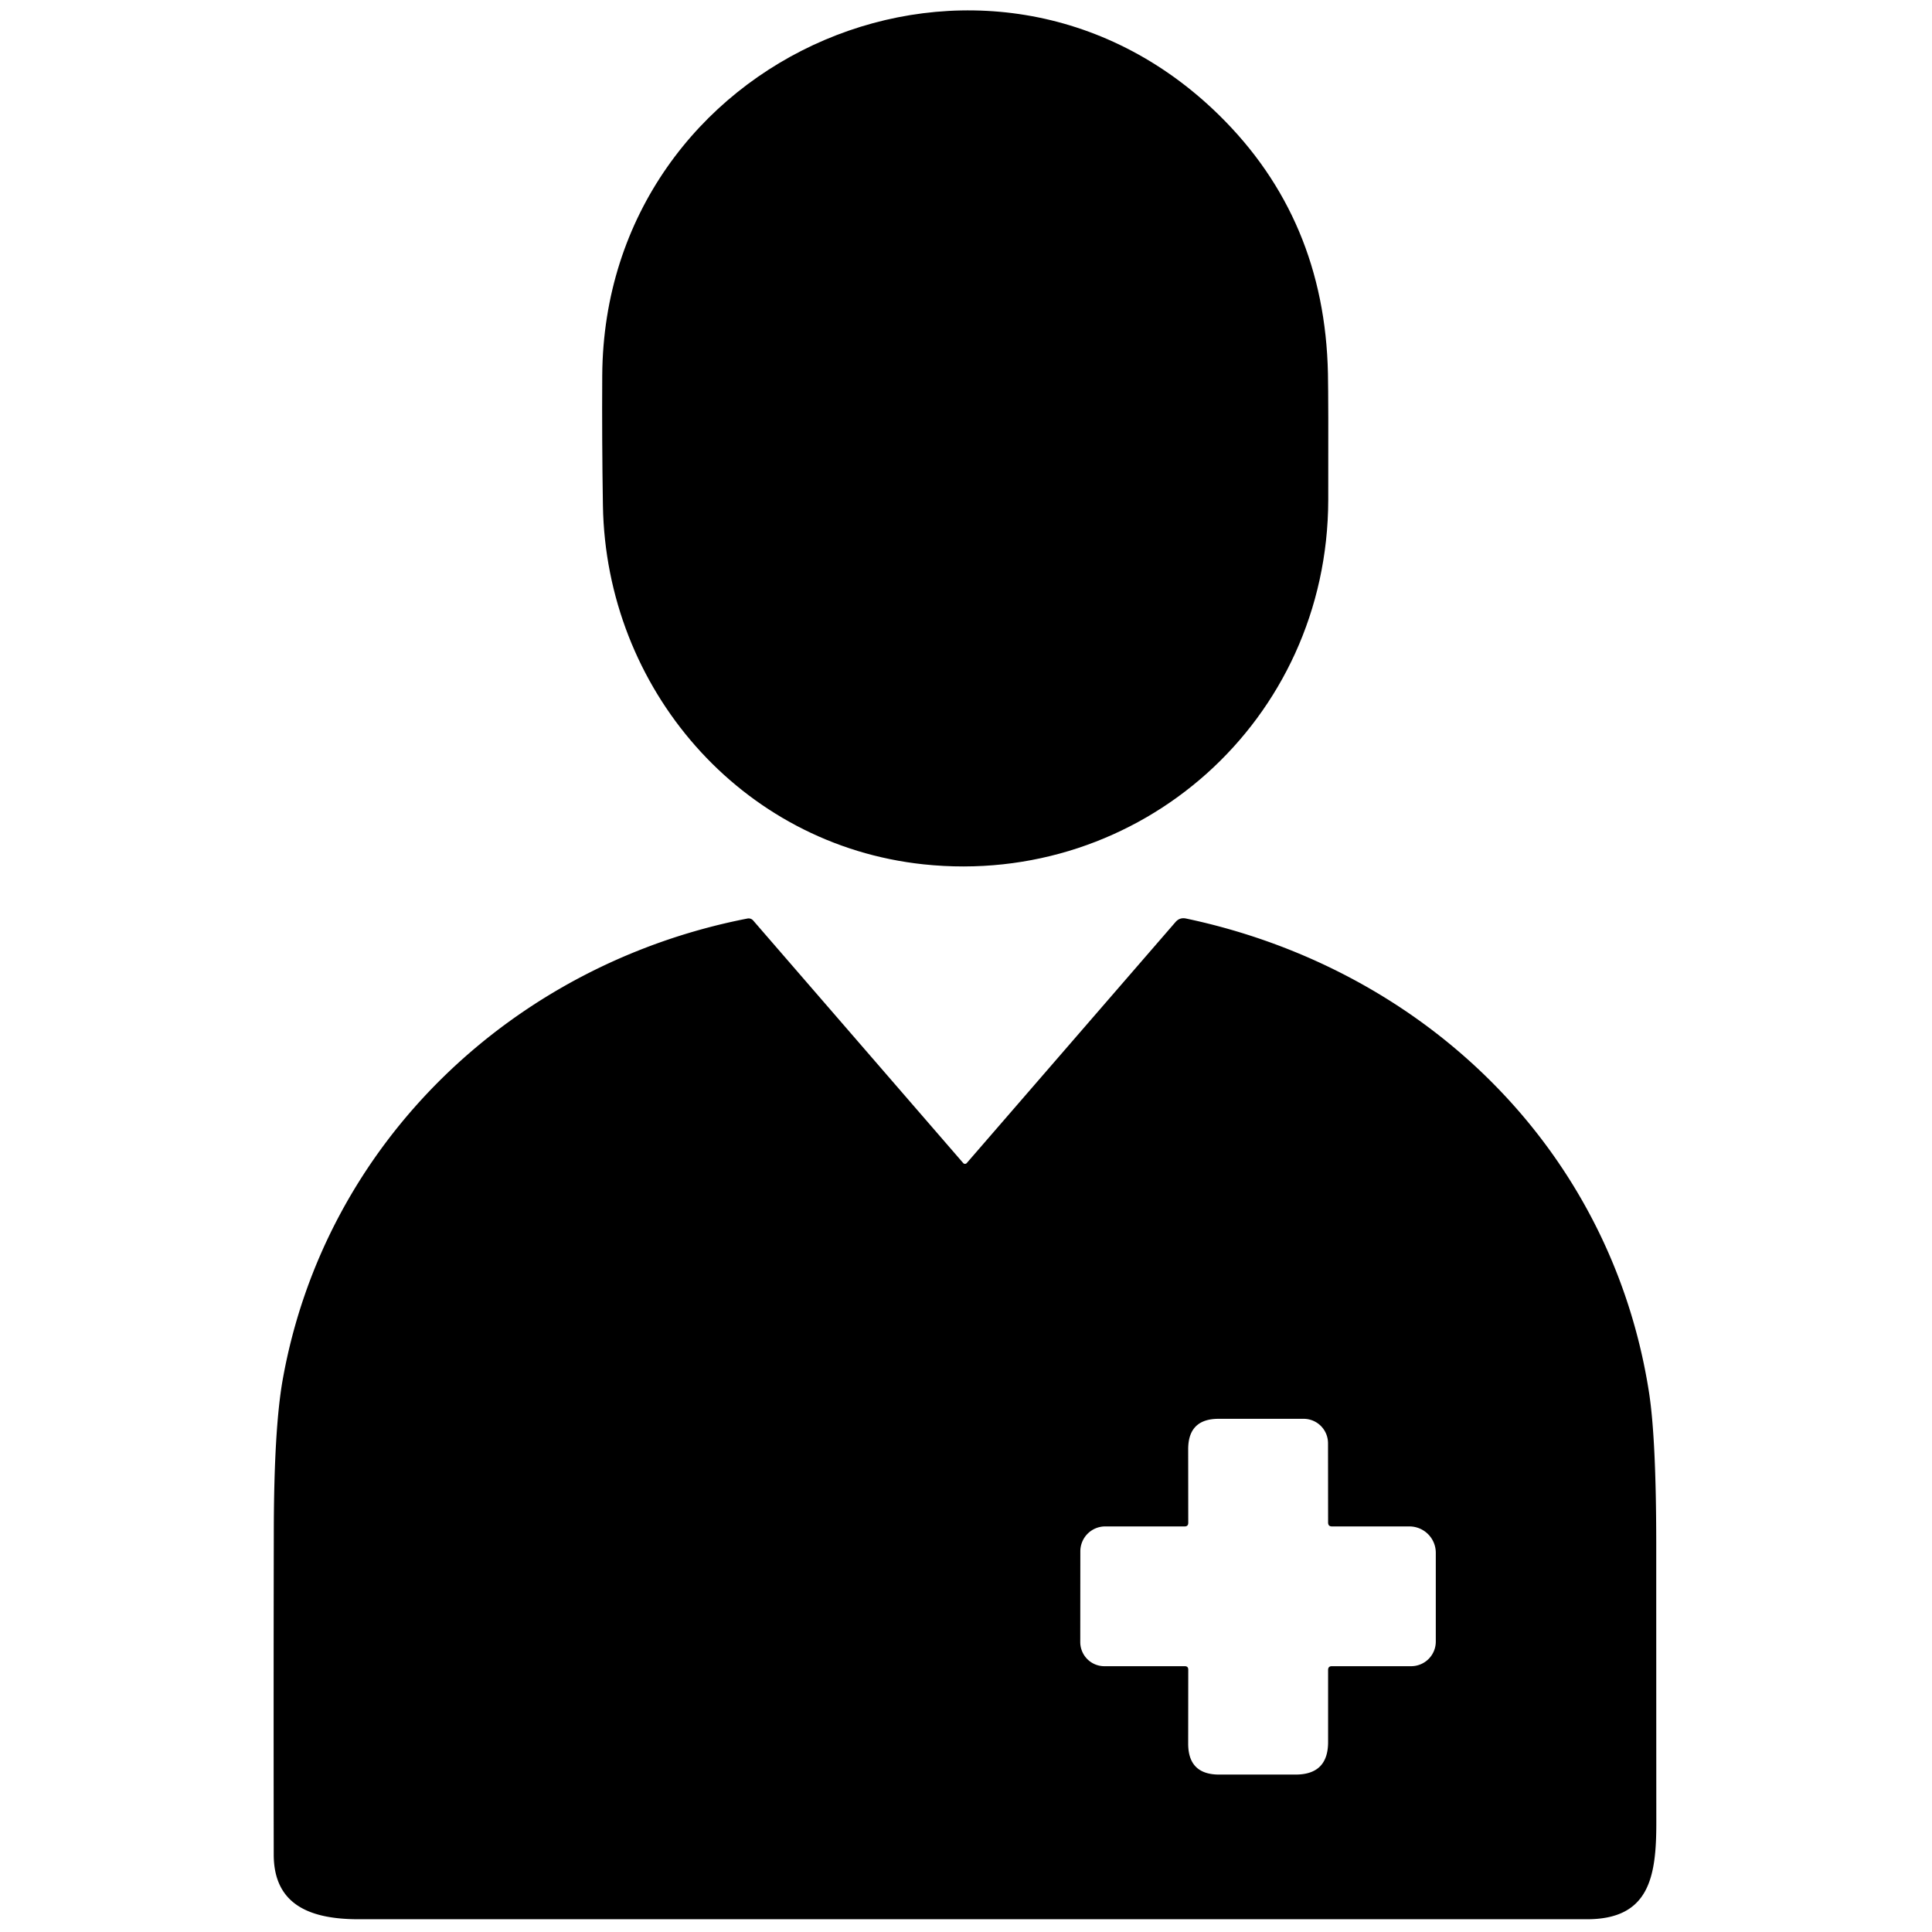
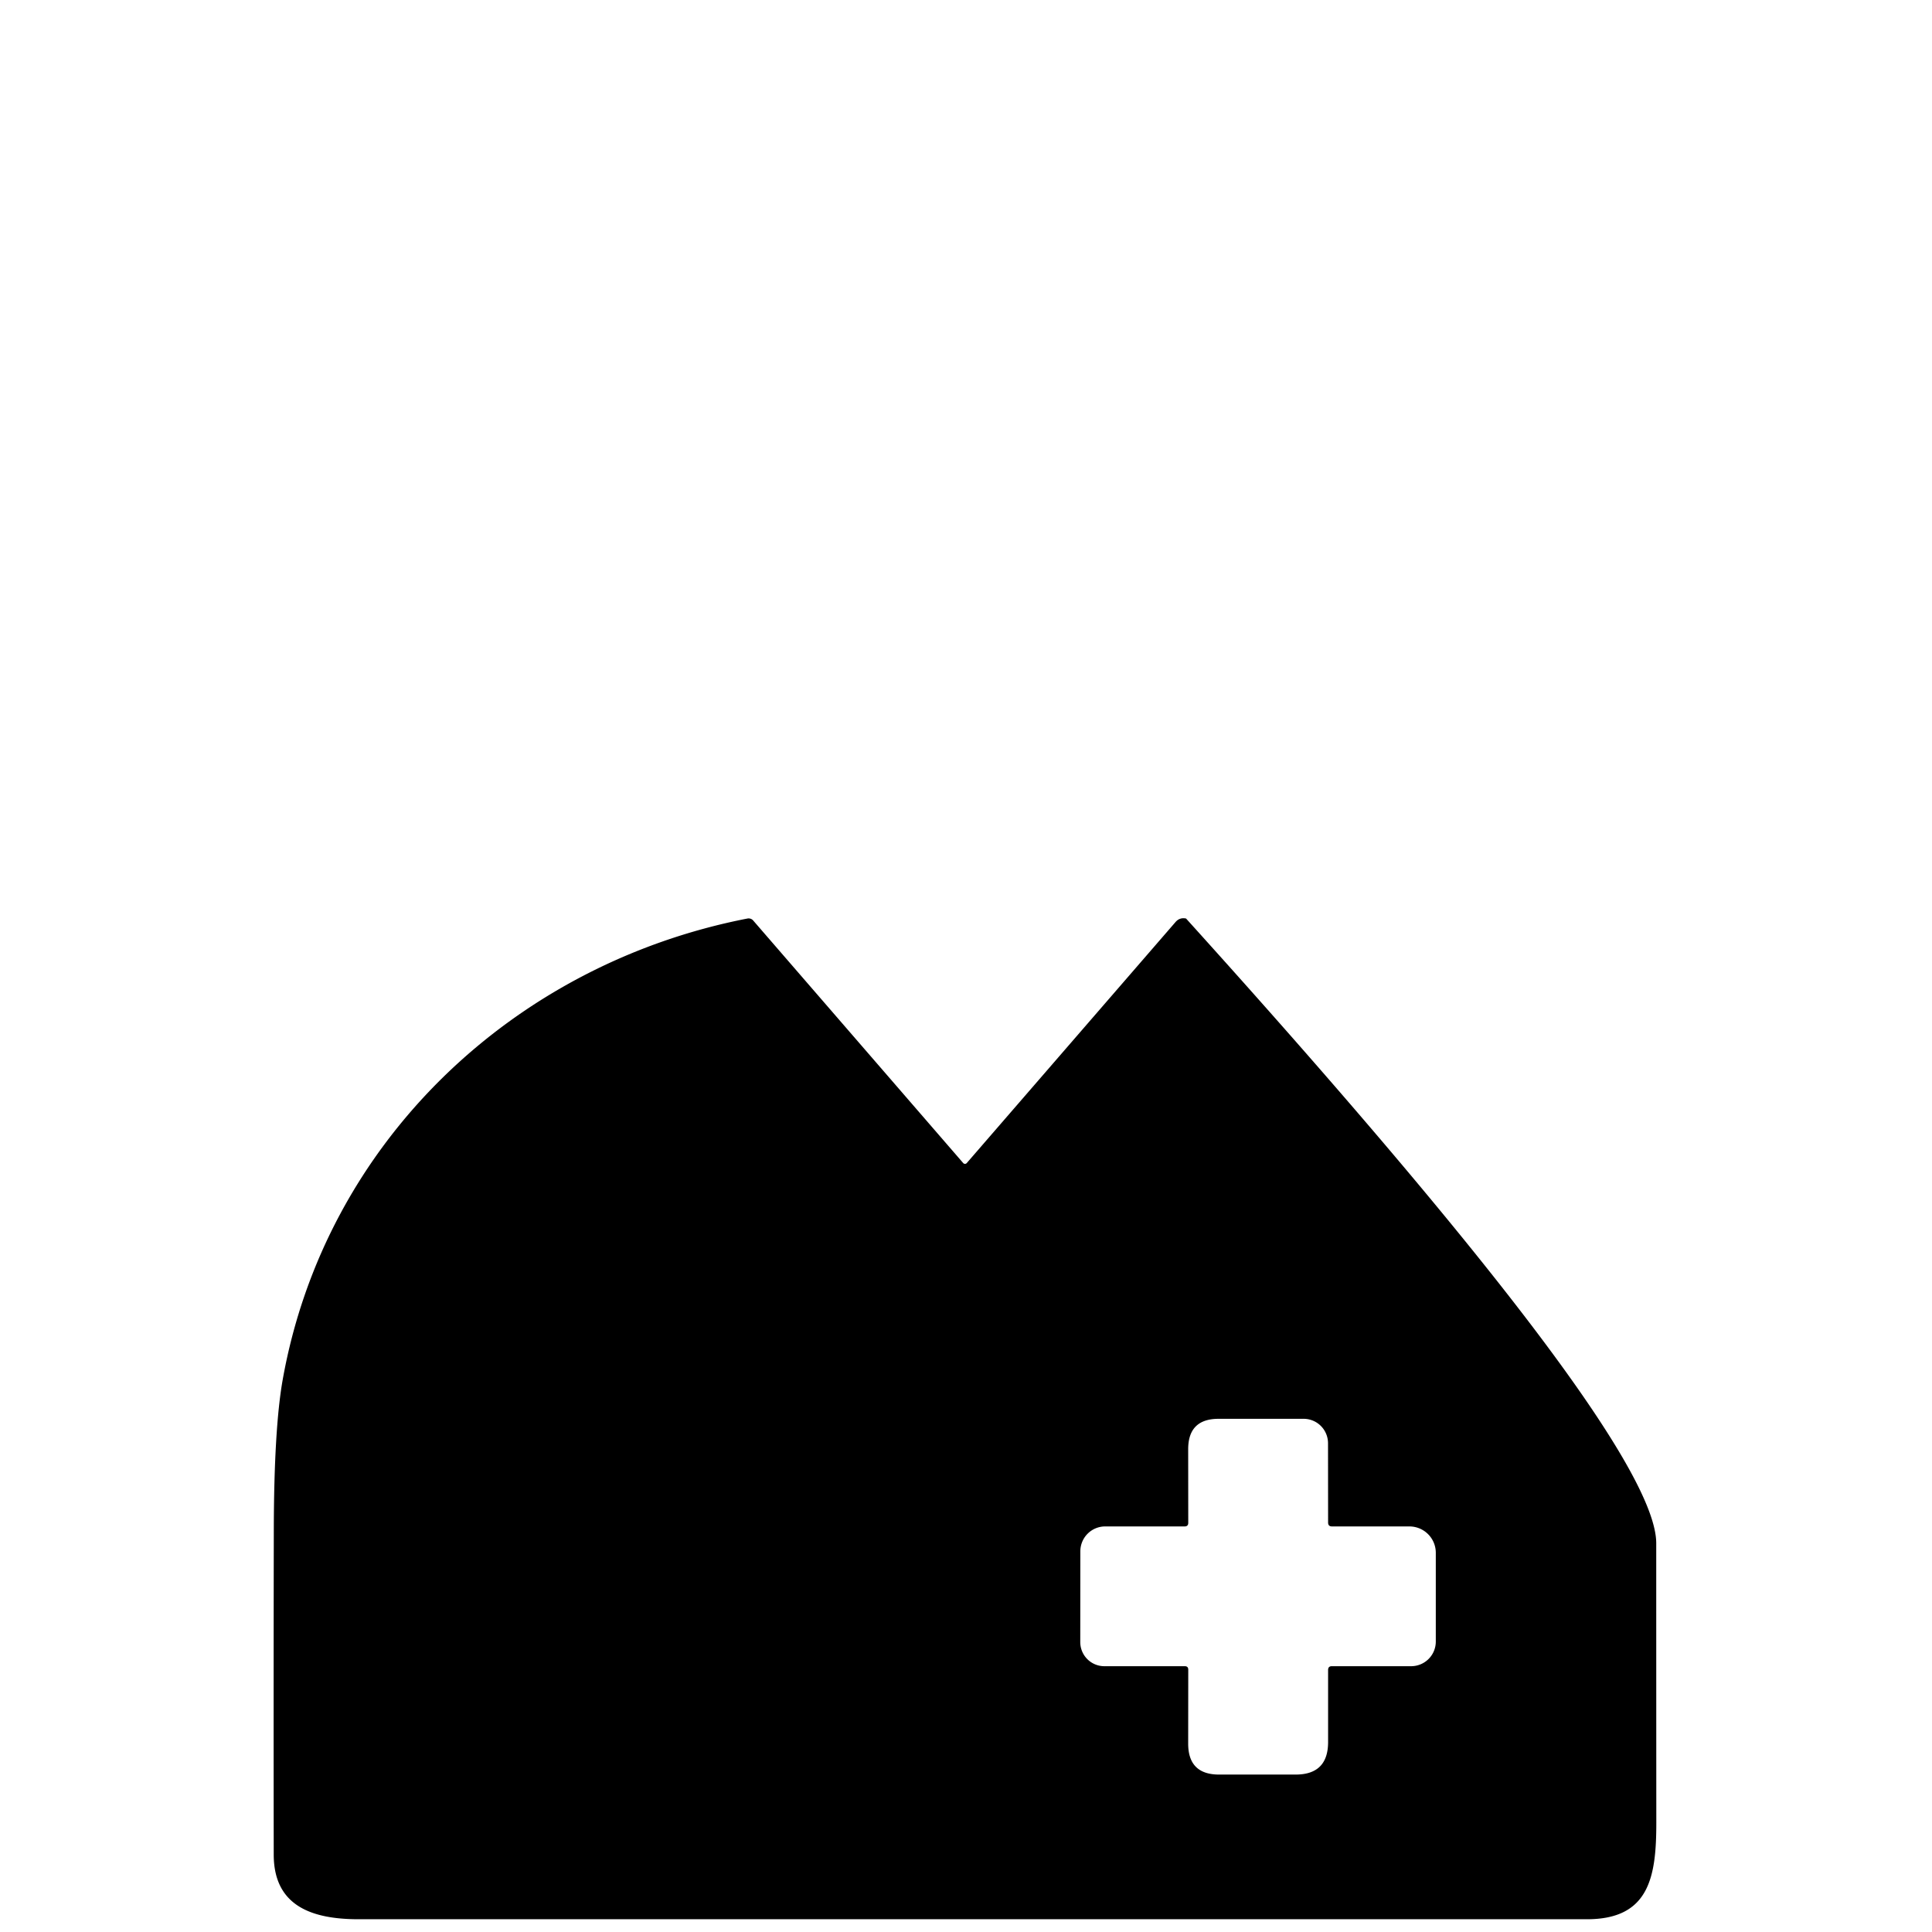
<svg xmlns="http://www.w3.org/2000/svg" viewBox="0.00 0.00 256.00 256.00" version="1.1">
-   <path d="M 176.00 66.25   C 175.93 95.52 150.99 117.56 122.38 114.53   C 98.11 111.95 80.29 91.21 79.89 66.99   Q 79.75 58.38 79.80 49.75   C 80.06 7.18 130.93 -14.74 161.51 15.23   Q 175.54 28.98 175.96 49.50   Q 176.03 52.95 176.00 66.25   Z" fill="#000000" />
-   <path d="M 127.63 154.11   A 0.31 0.31 0.0 0 0 128.10 154.11   L 155.75 122.19   Q 156.31 121.53 157.16 121.71   C 188.86 128.41 213.52 152.37 218.51 184.55   Q 219.45 190.64 219.46 204.49   Q 219.46 223.02 219.47 241.54   C 219.47 248.71 218.54 254.32 210.25 254.31   Q 128.89 254.31 47.53 254.31   C 41.37 254.31 36.28 252.59 36.27 245.75   Q 36.24 224.25 36.28 202.75   Q 36.31 189.28 37.46 182.81   C 43.07 151.36 68.02 127.75 99.04 121.71   A 0.81 0.79 -25.6 0 1 99.80 121.97   L 127.63 154.11   Z   M 176.47 220.78   L 186.98 220.78   A 3.27 3.26 -0.0 0 0 190.25 217.52   L 190.25 205.75   A 3.50 3.49 0.0 0 0 186.75 202.26   L 176.49 202.26   Q 175.98 202.26 175.98 201.74   L 175.97 191.24   A 3.24 3.23 90.0 0 0 172.74 188.00   L 161.47 188.00   Q 157.44 188.00 157.44 192.03   L 157.45 201.78   Q 157.45 202.26 156.97 202.26   L 146.44 202.26   A 3.30 3.29 90.0 0 0 143.15 205.56   L 143.14 217.58   A 3.20 3.19 -90.0 0 0 146.33 220.78   L 156.99 220.78   Q 157.45 220.78 157.45 221.24   L 157.44 231.04   Q 157.44 235.14 161.54 235.14   L 171.67 235.14   Q 175.98 235.14 175.98 230.83   L 175.98 221.28   Q 175.98 220.78 176.47 220.78   Z" fill="#000000" />
+   <path d="M 127.63 154.11   A 0.31 0.31 0.0 0 0 128.10 154.11   L 155.75 122.19   Q 156.31 121.53 157.16 121.71   Q 219.45 190.64 219.46 204.49   Q 219.46 223.02 219.47 241.54   C 219.47 248.71 218.54 254.32 210.25 254.31   Q 128.89 254.31 47.53 254.31   C 41.37 254.31 36.28 252.59 36.27 245.75   Q 36.24 224.25 36.28 202.75   Q 36.31 189.28 37.46 182.81   C 43.07 151.36 68.02 127.75 99.04 121.71   A 0.81 0.79 -25.6 0 1 99.80 121.97   L 127.63 154.11   Z   M 176.47 220.78   L 186.98 220.78   A 3.27 3.26 -0.0 0 0 190.25 217.52   L 190.25 205.75   A 3.50 3.49 0.0 0 0 186.75 202.26   L 176.49 202.26   Q 175.98 202.26 175.98 201.74   L 175.97 191.24   A 3.24 3.23 90.0 0 0 172.74 188.00   L 161.47 188.00   Q 157.44 188.00 157.44 192.03   L 157.45 201.78   Q 157.45 202.26 156.97 202.26   L 146.44 202.26   A 3.30 3.29 90.0 0 0 143.15 205.56   L 143.14 217.58   A 3.20 3.19 -90.0 0 0 146.33 220.78   L 156.99 220.78   Q 157.45 220.78 157.45 221.24   L 157.44 231.04   Q 157.44 235.14 161.54 235.14   L 171.67 235.14   Q 175.98 235.14 175.98 230.83   L 175.98 221.28   Q 175.98 220.78 176.47 220.78   Z" fill="#000000" />
</svg>